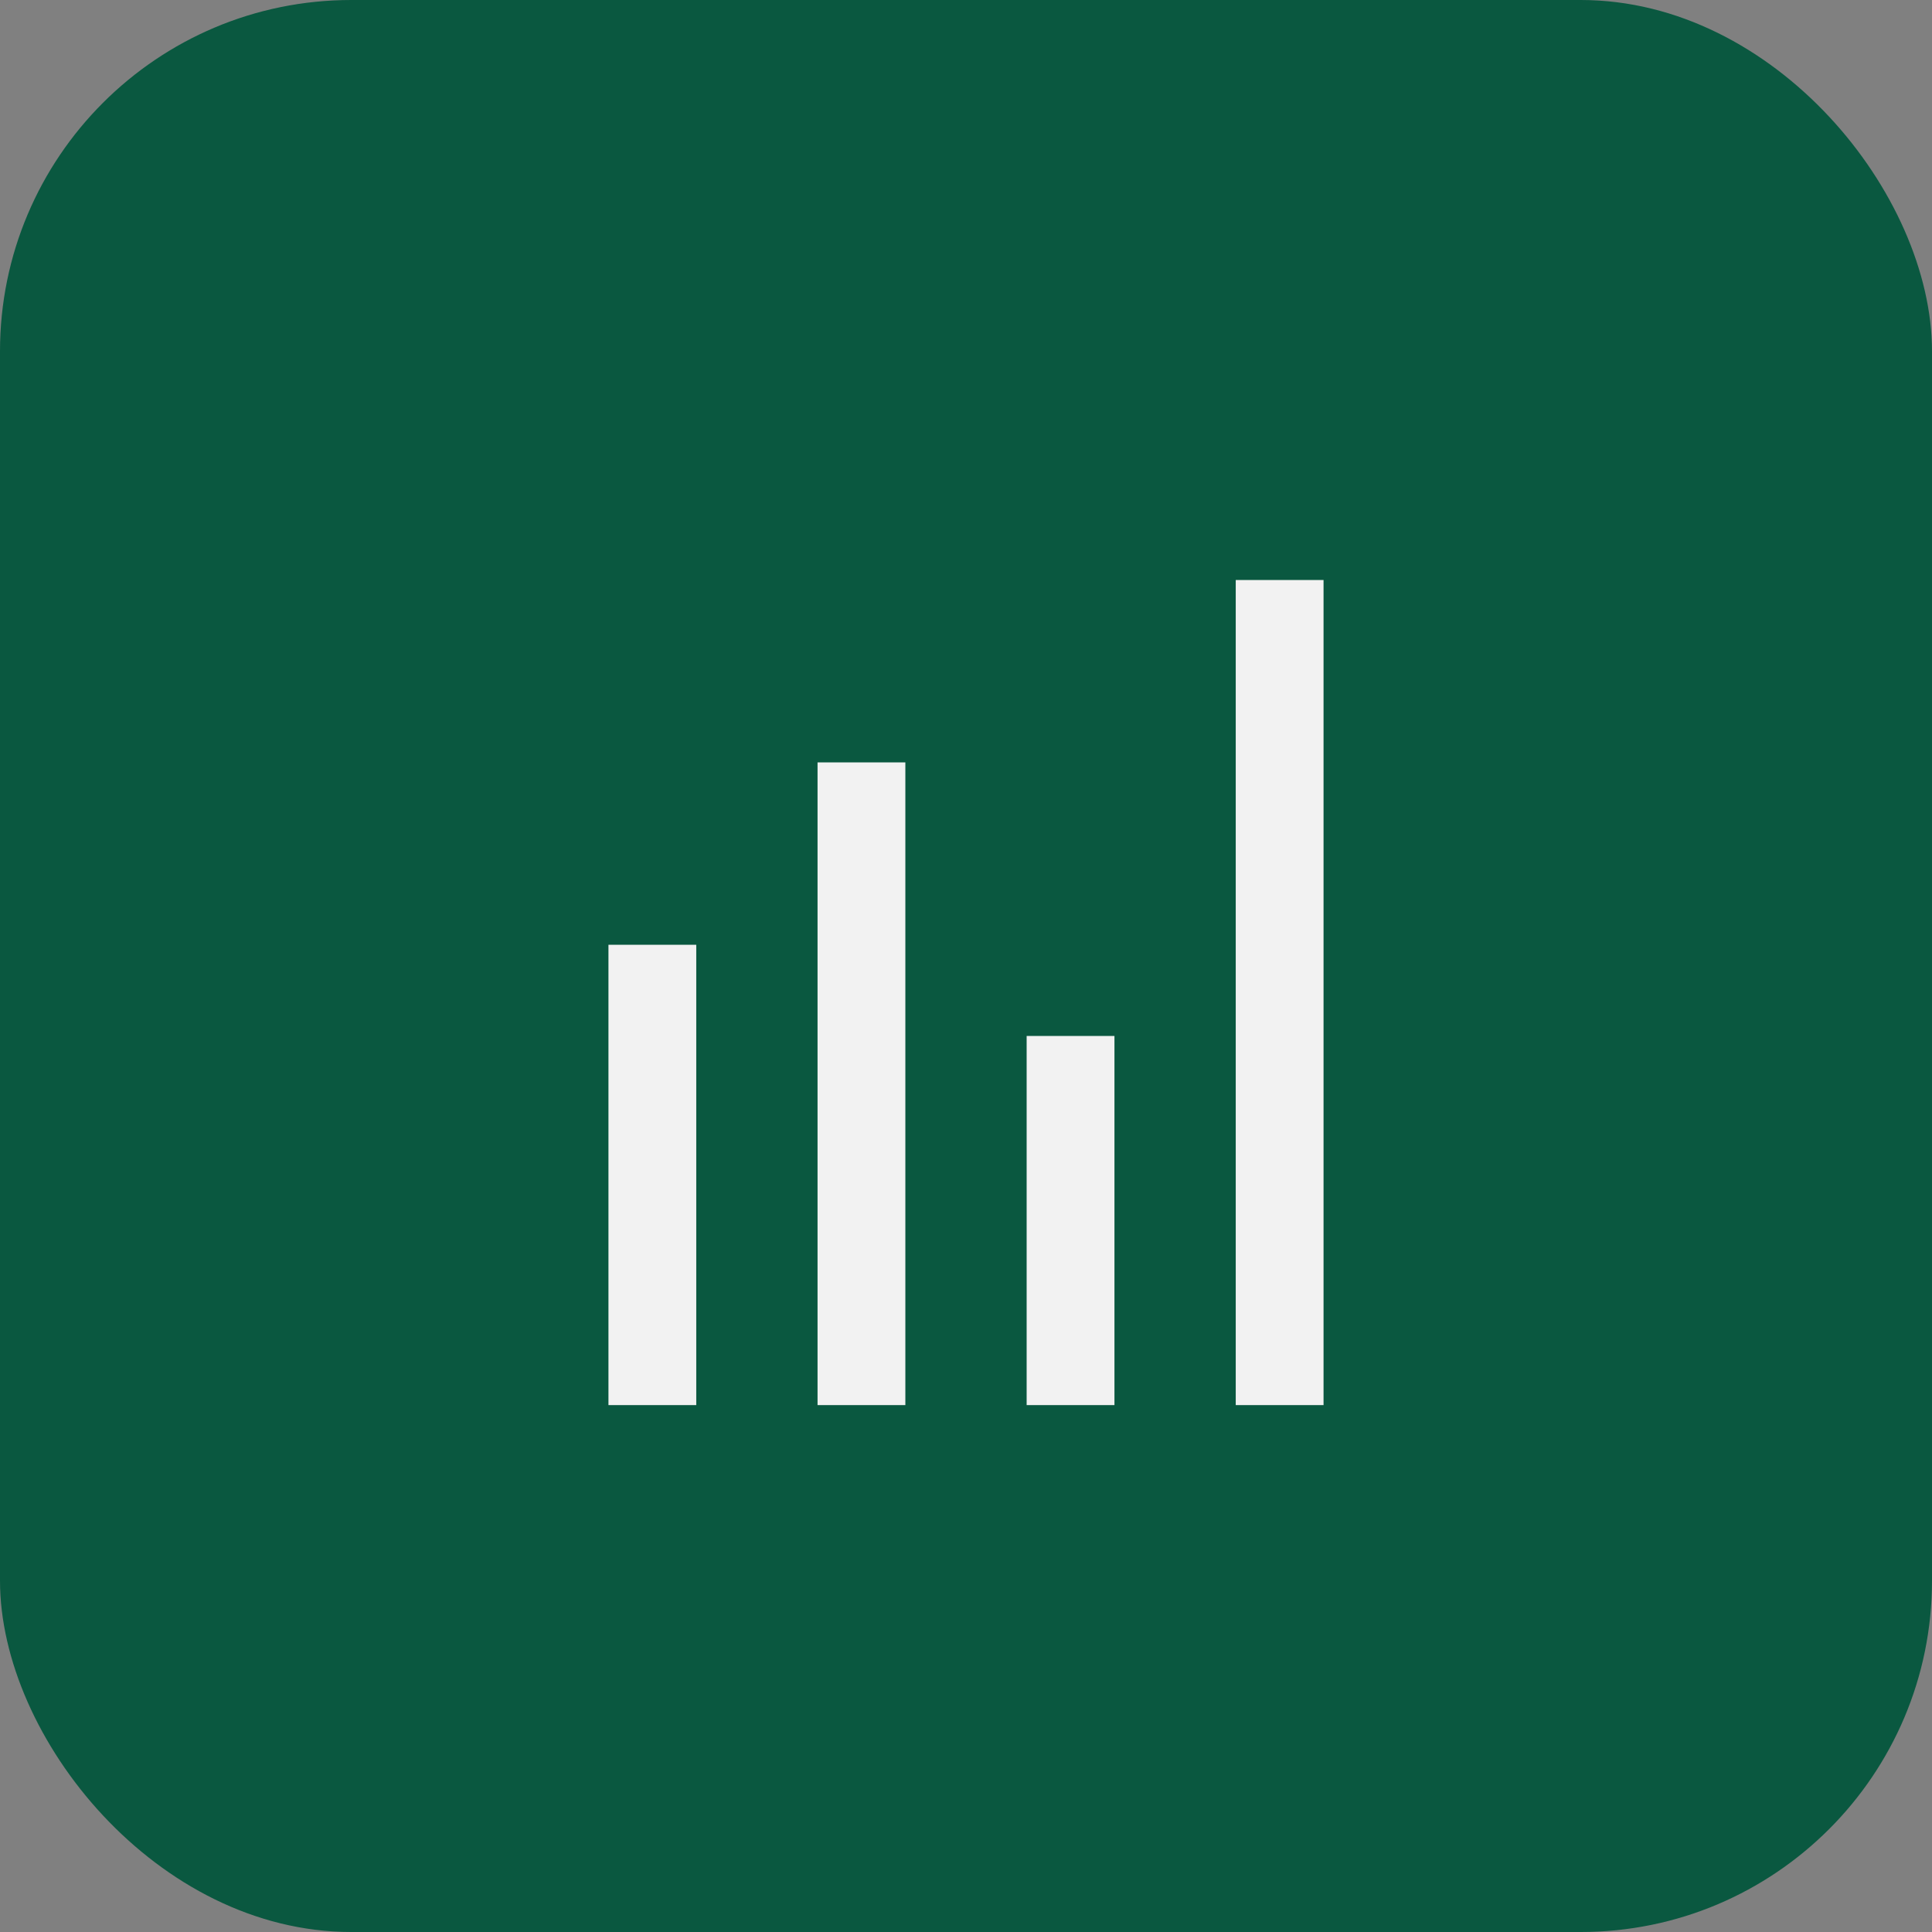
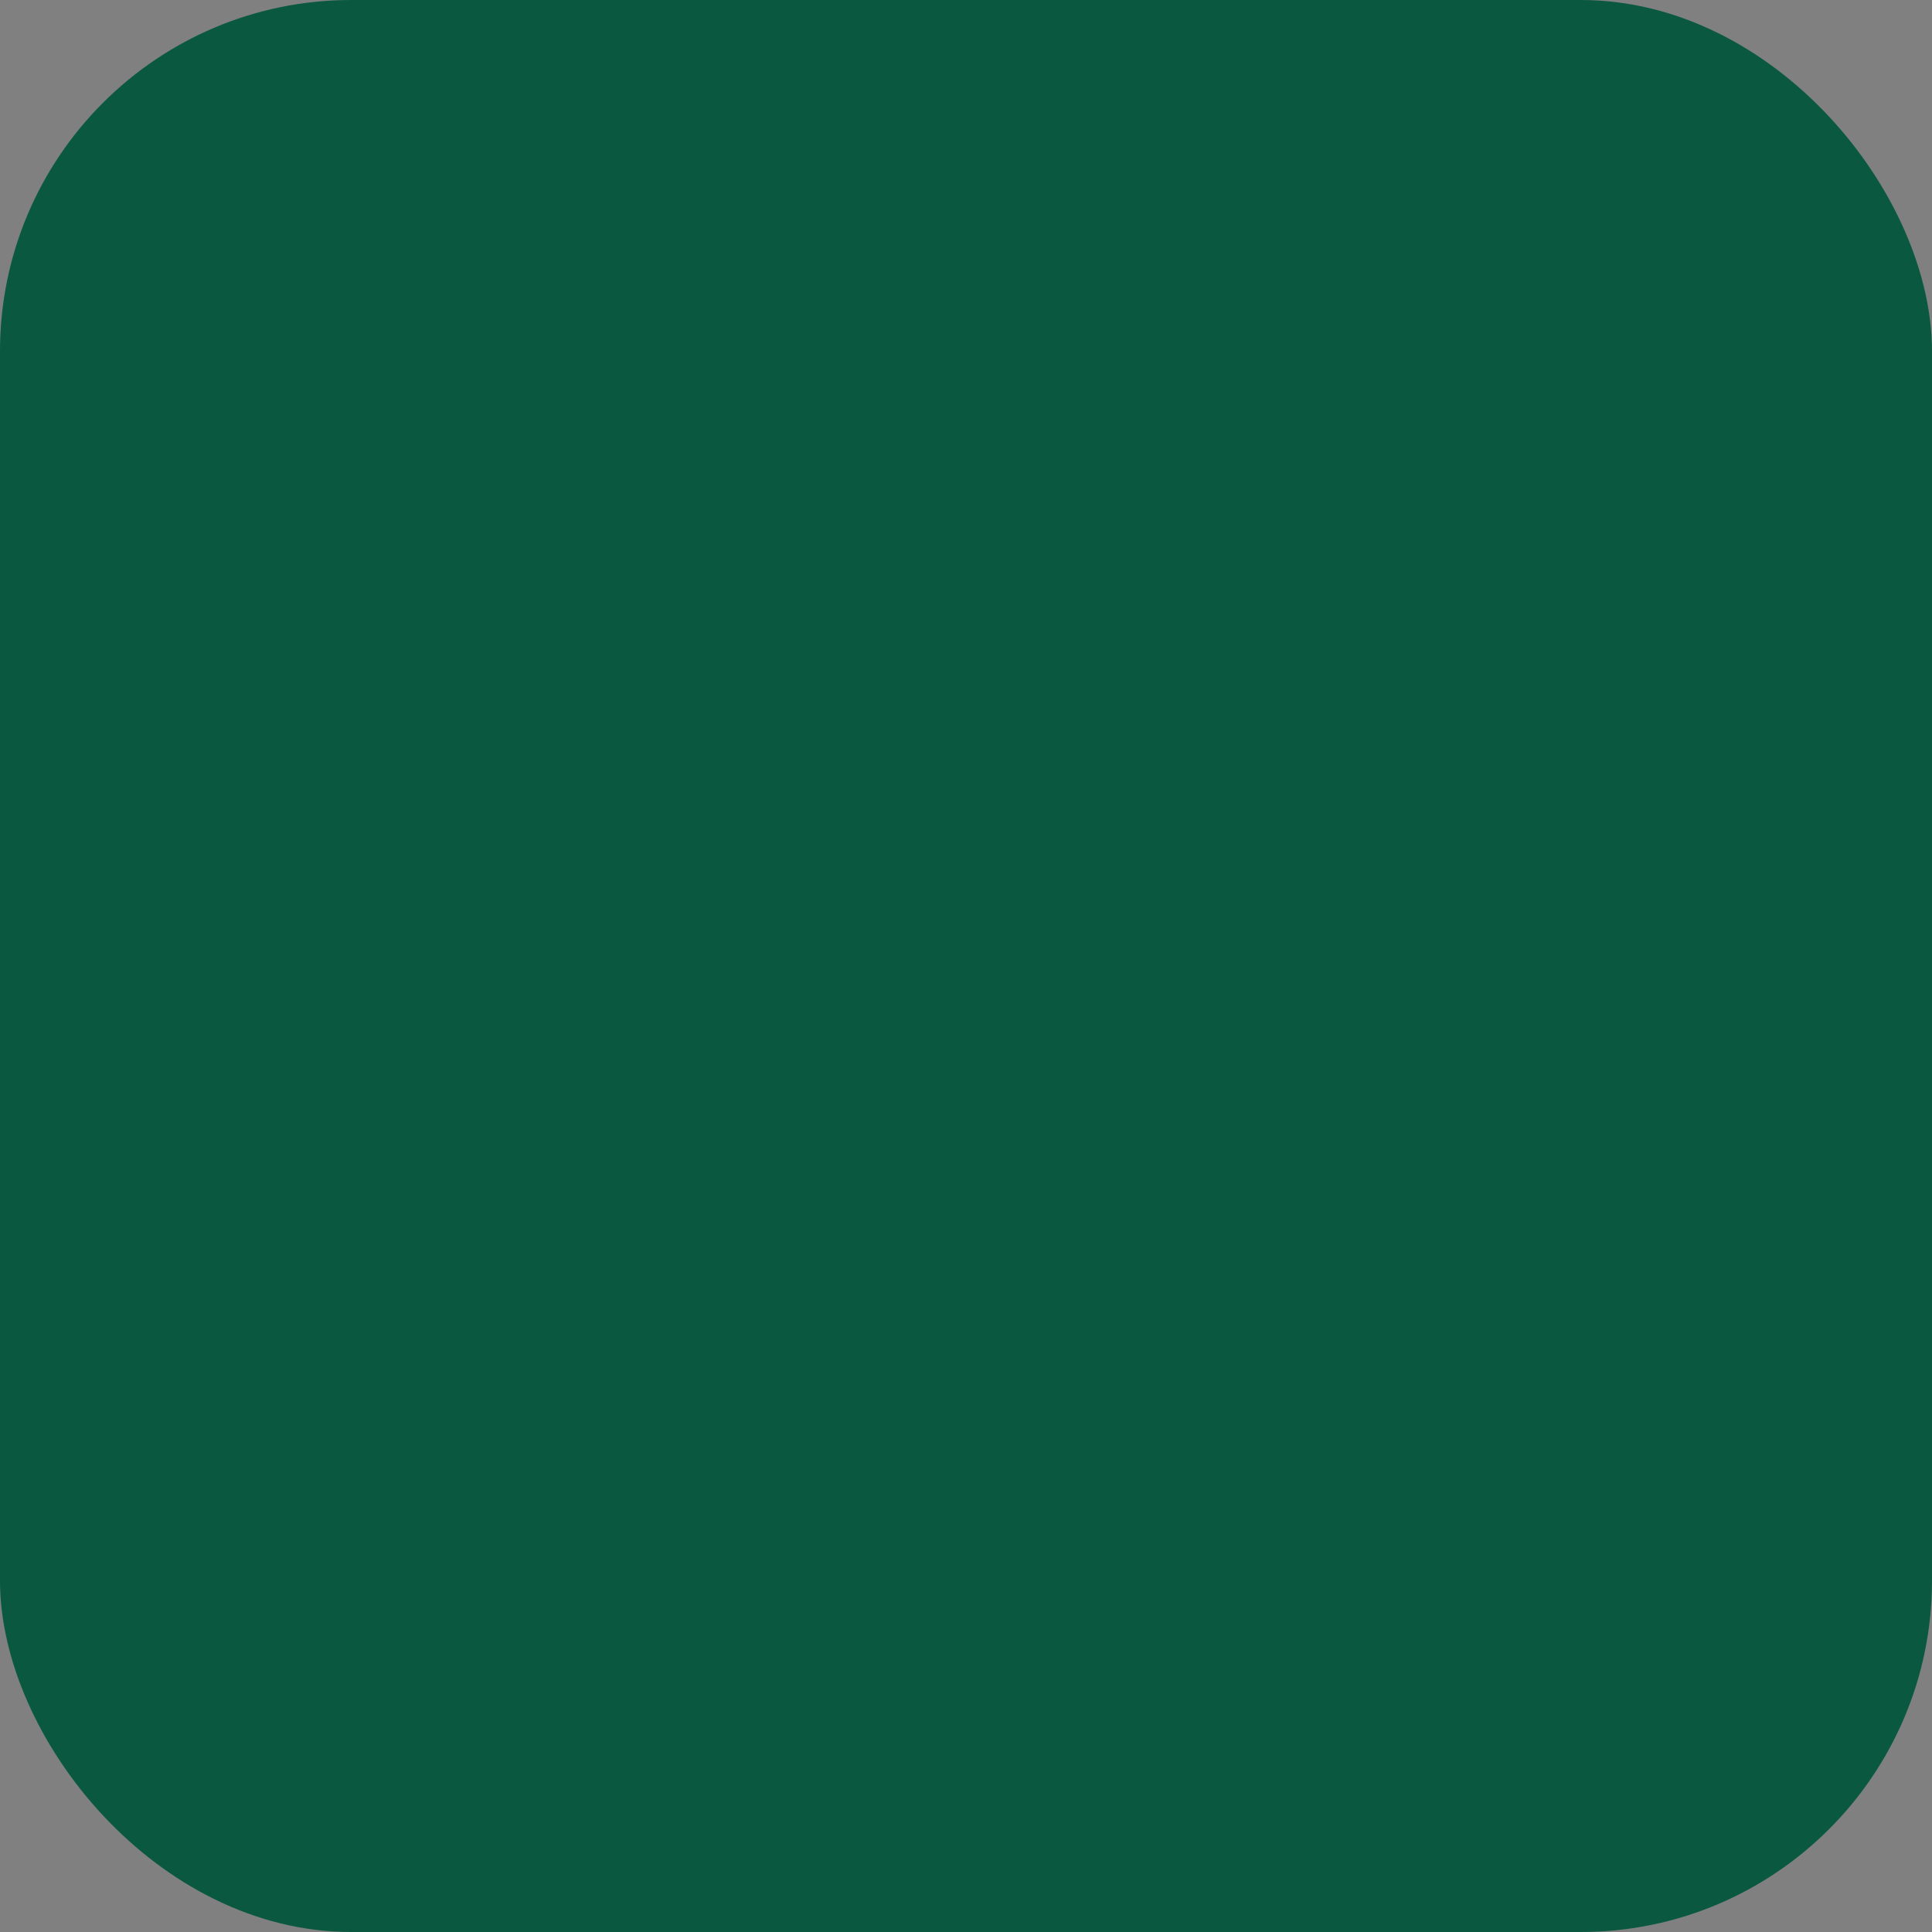
<svg xmlns="http://www.w3.org/2000/svg" width="44" height="44" viewBox="0 0 44 44" fill="none">
  <rect x="0" y="0" width="44" height="44" fill="#808080" stroke="none" />
  <rect x="3.05176e-05" width="44" height="44" rx="8" fill="#0A5840" />
  <g clip-path="url(#clip0_119_722)">
-     <path d="M14.857 33.978V21.516" stroke="#F2F2F2" stroke-width="2" />
-     <path d="M19.619 33.978V17.363" stroke="#F2F2F2" stroke-width="2" />
-     <path d="M24.381 33.978V23.594" stroke="#F2F2F2" stroke-width="2" />
    <path d="M29.143 33.978V13.209" stroke="#F2F2F2" stroke-width="2" />
  </g>
  <defs>
    <clipPath id="clip0_119_722">
-       <rect width="20" height="20" fill="white" transform="translate(12 12)" />
-     </clipPath>
+       </clipPath>
  </defs>
</svg>